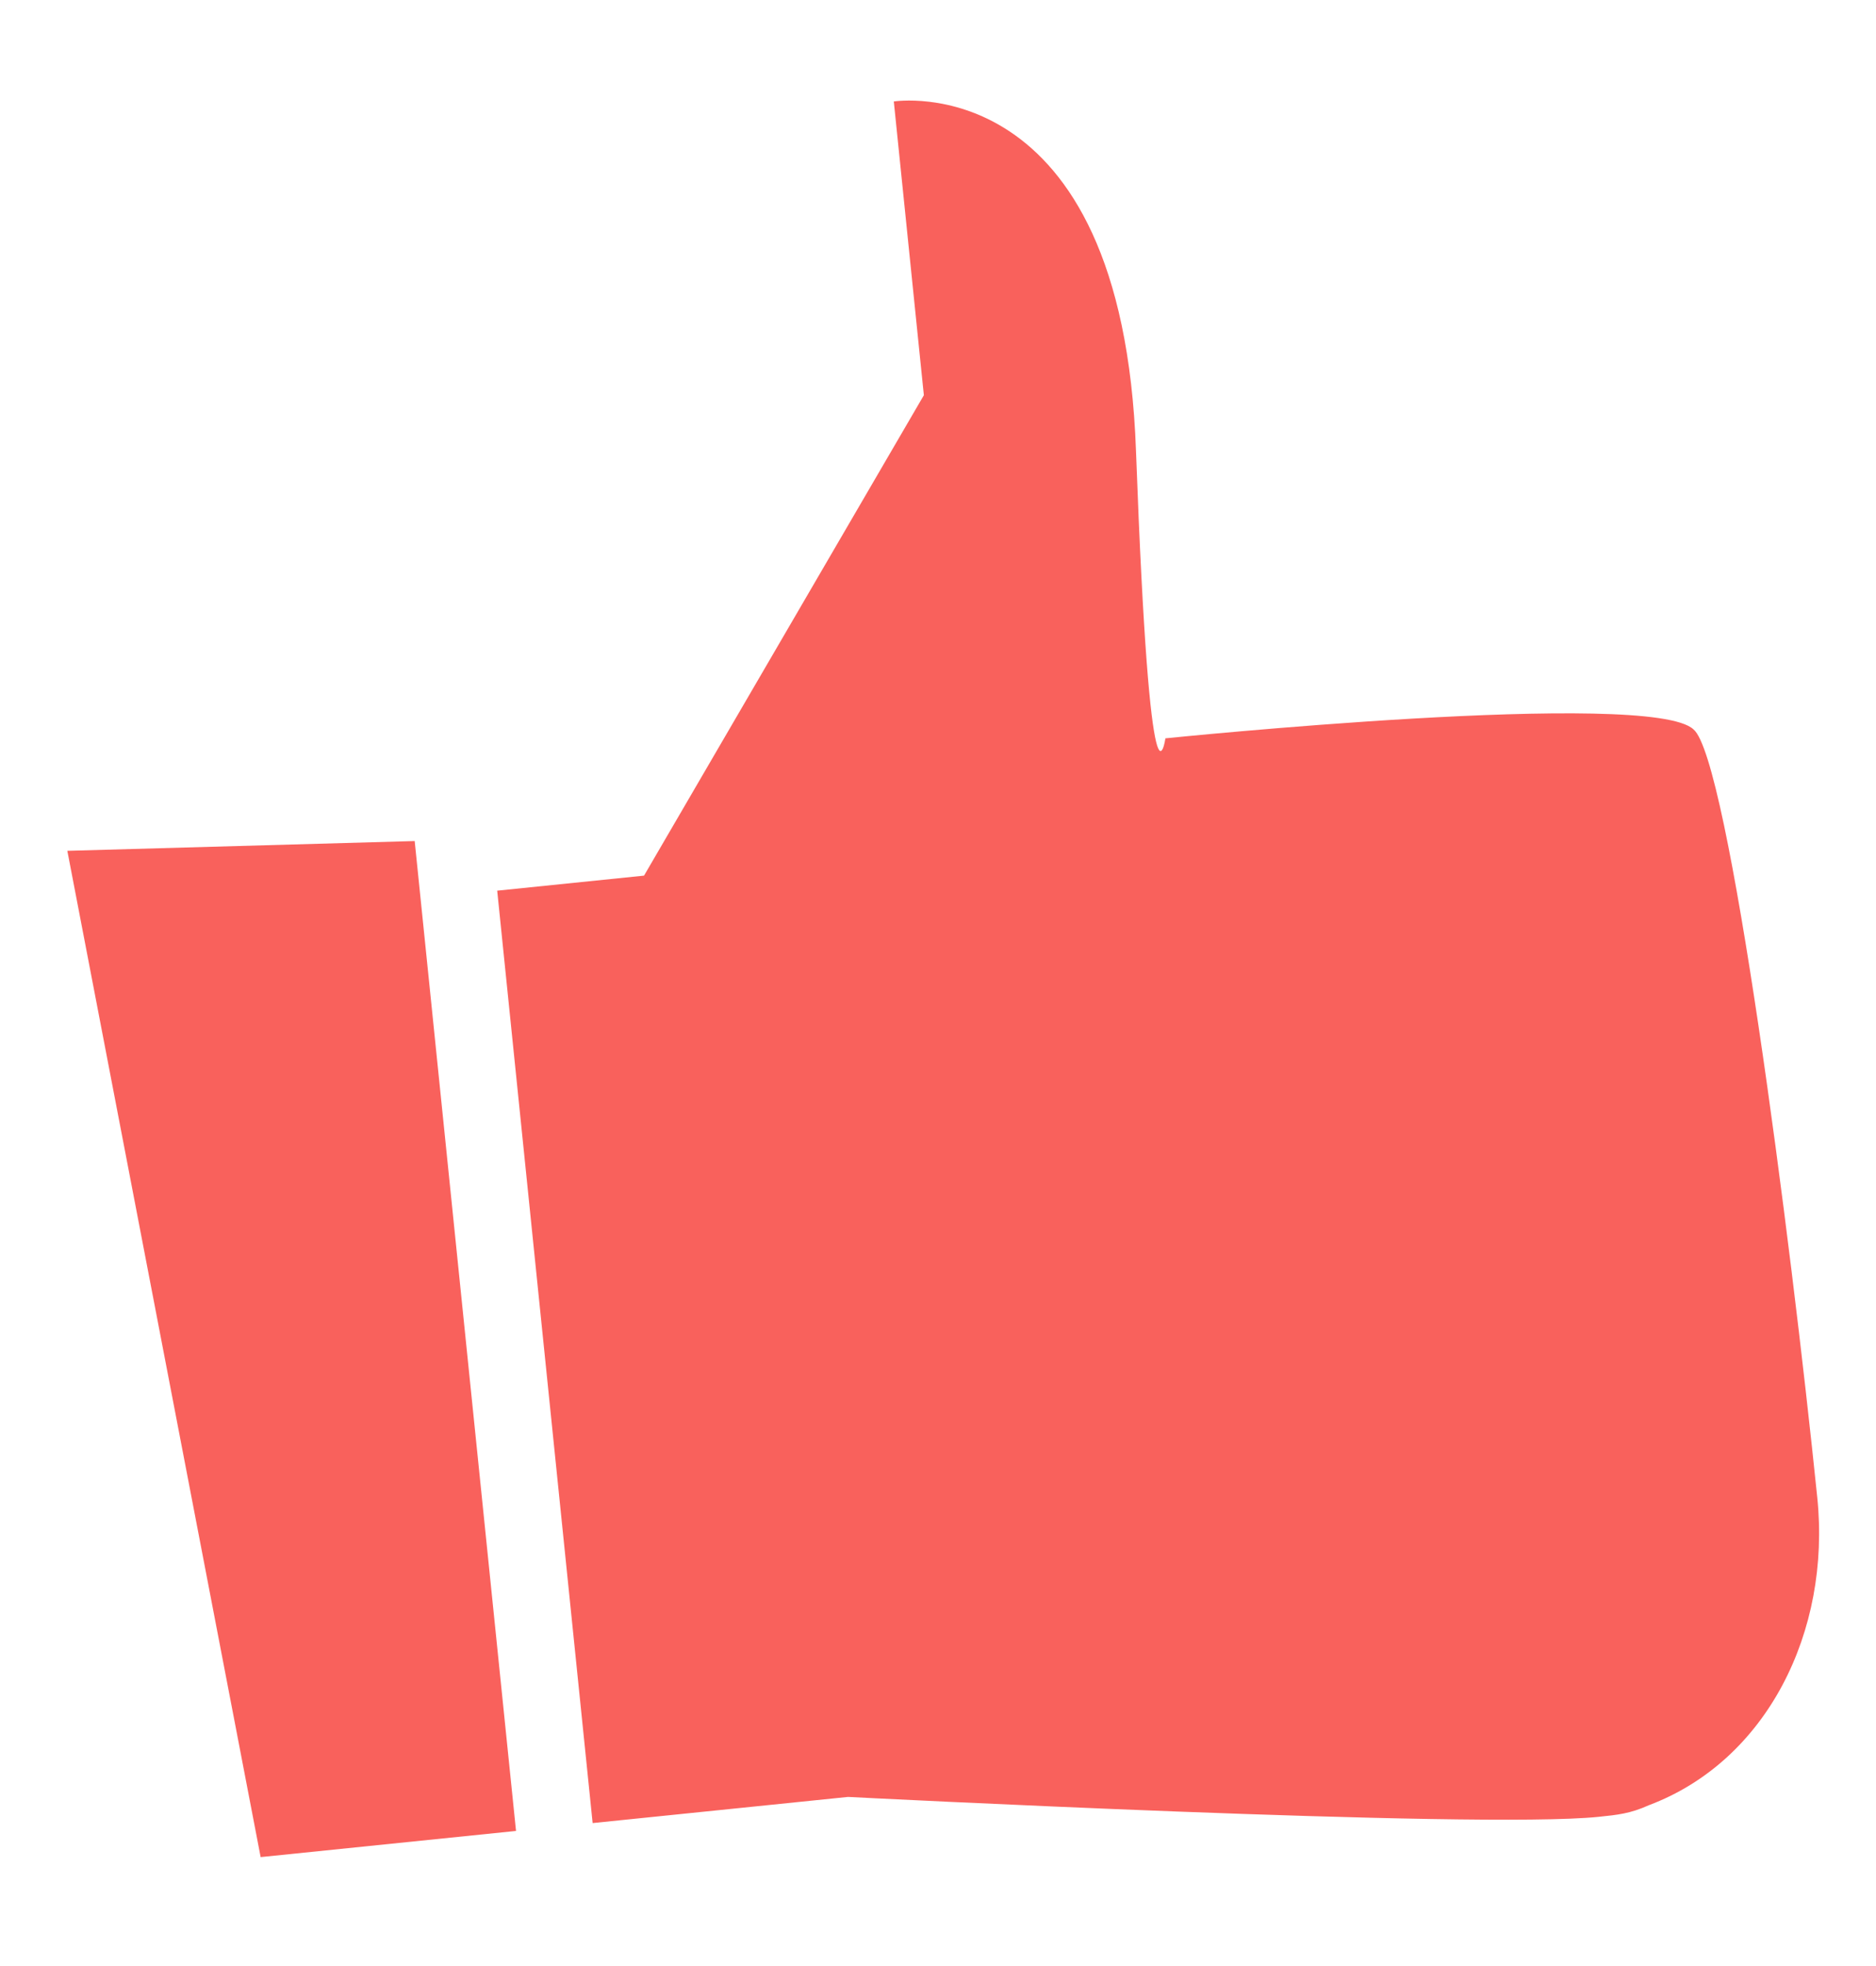
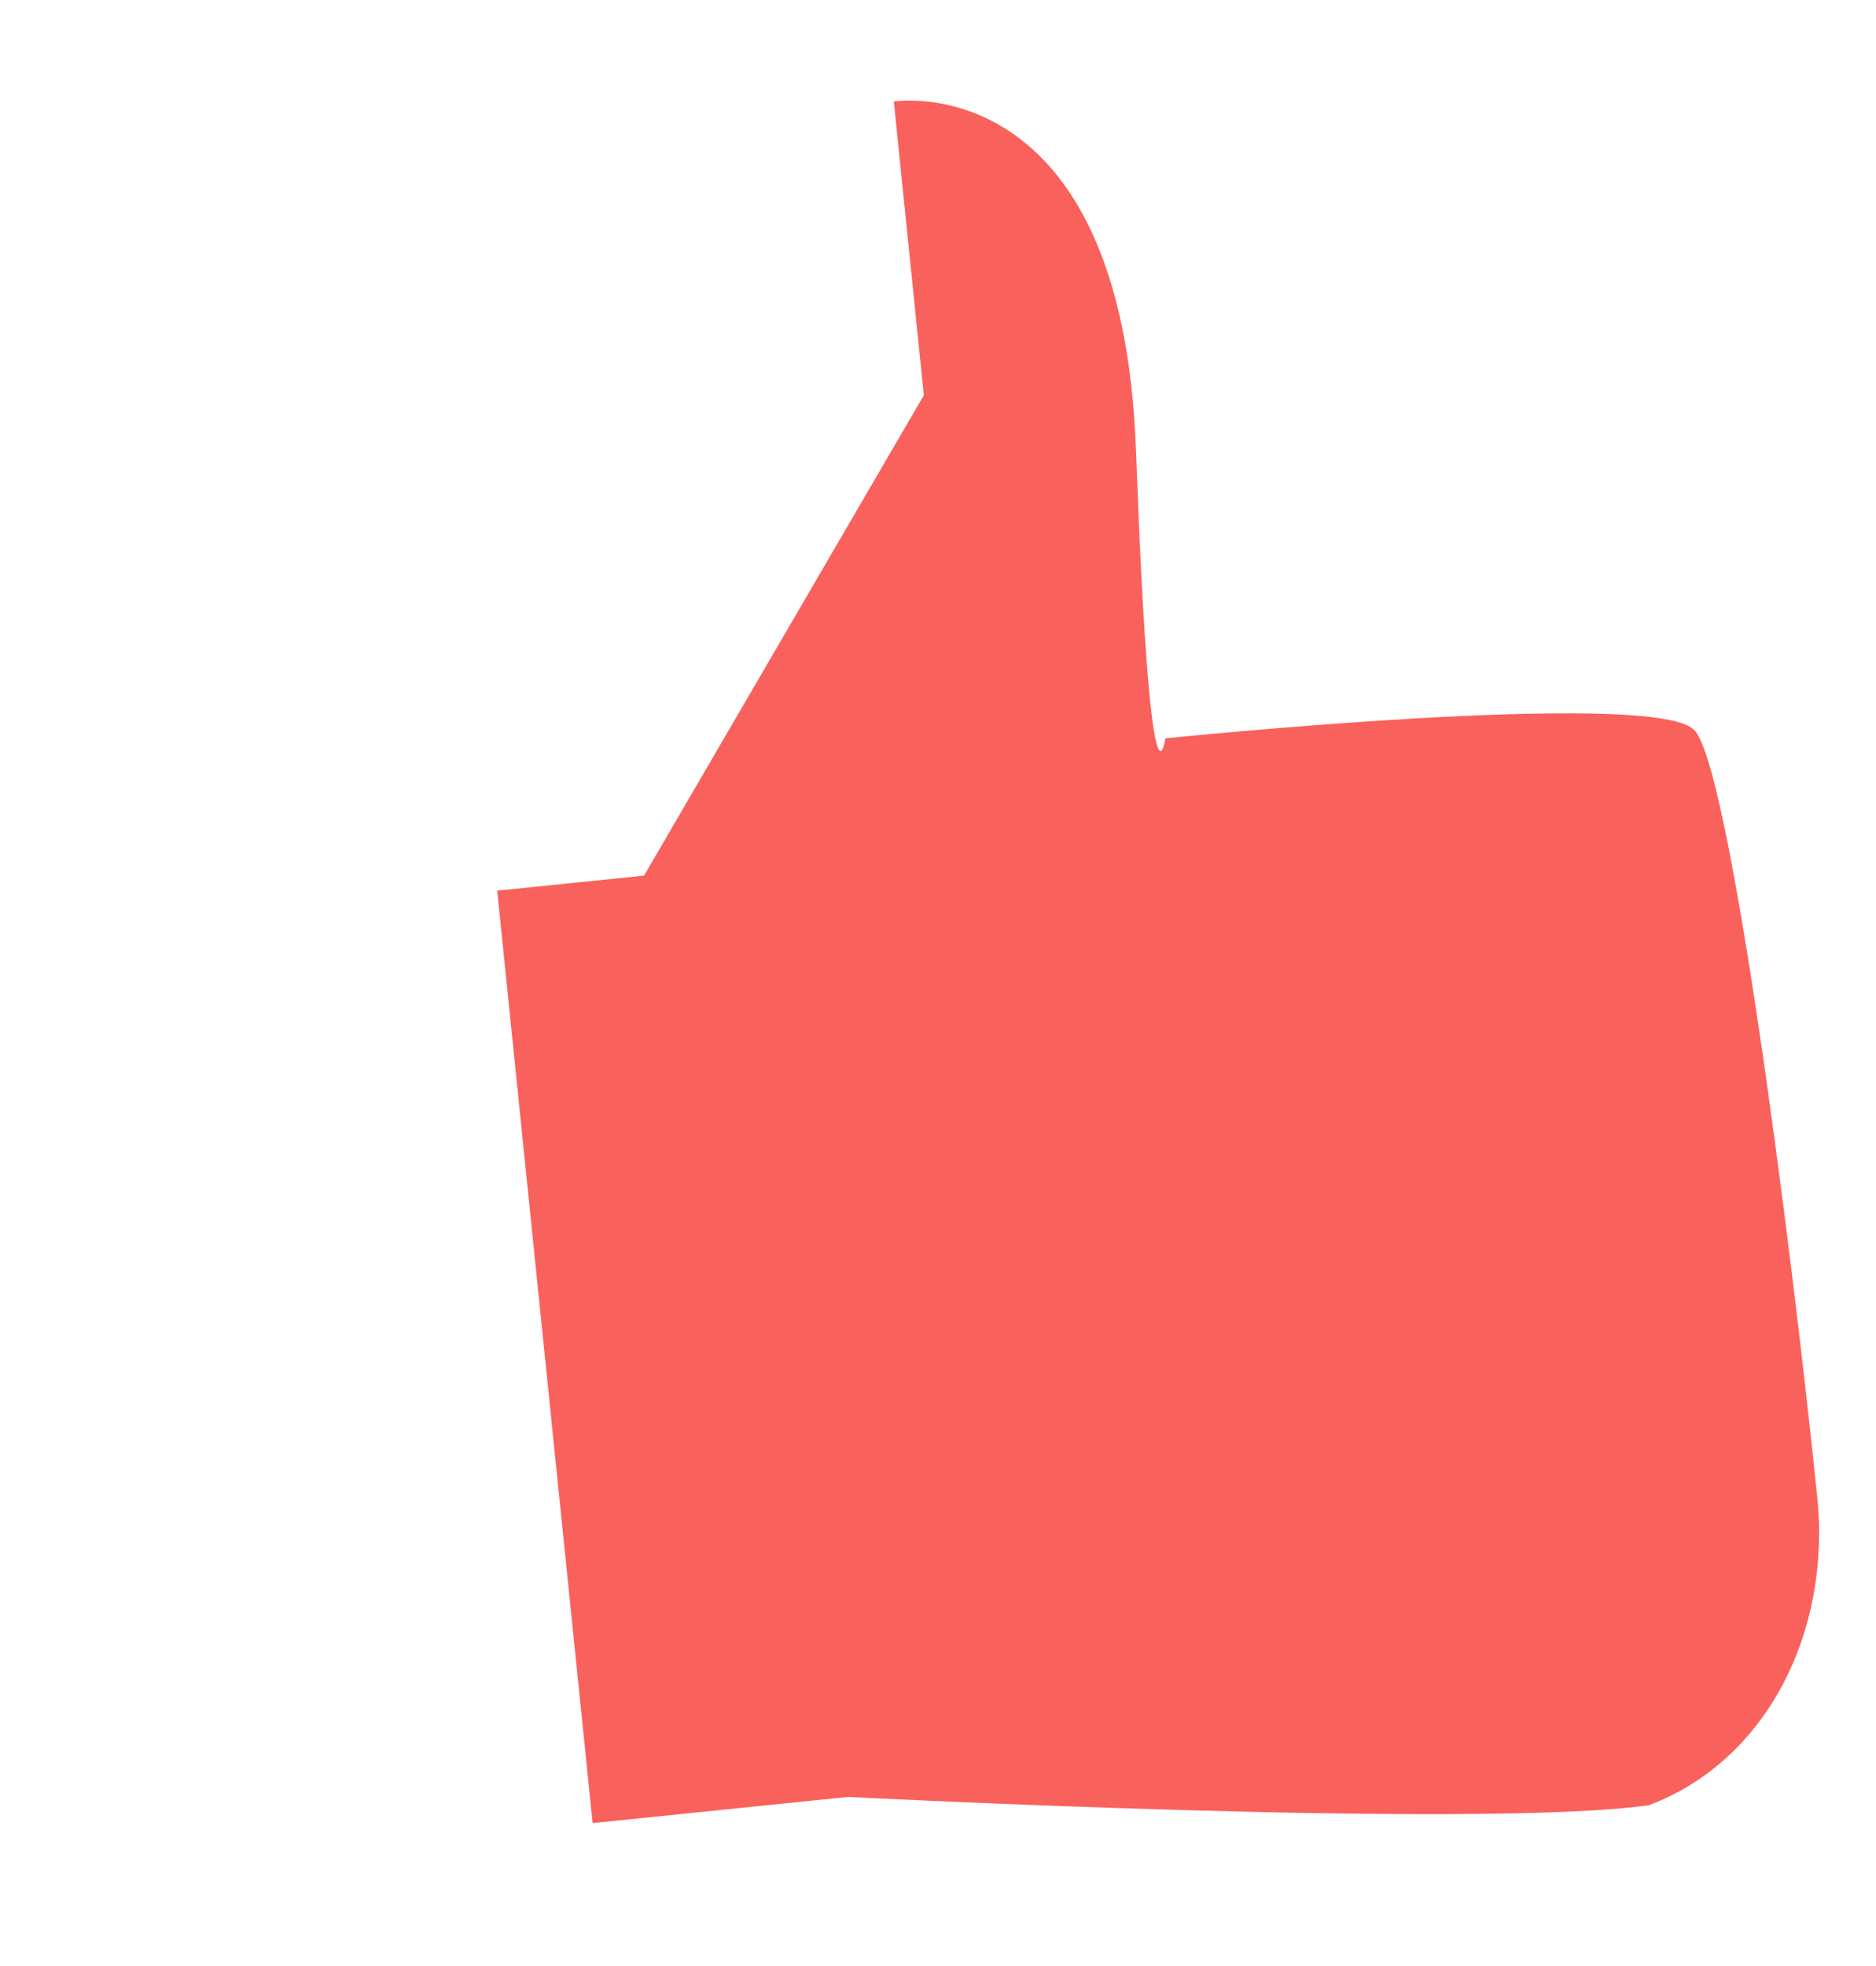
<svg xmlns="http://www.w3.org/2000/svg" width="63" height="66" viewBox="0 0 63 66" fill="none">
-   <path d="M16.697 29.9L21.628 29.395L31.025 13.268L30.016 3.406C30.016 3.406 37.69 2.187 38.149 15.138C38.631 28.304 39.137 24.786 39.137 24.786C39.137 24.786 55.431 23.117 56.871 24.486C58.053 25.449 60.128 41.484 61.028 50.274C61.489 54.776 59.334 59.113 55.37 60.602C54.749 60.883 54.32 60.926 53.677 60.992C49.603 61.41 28.478 60.323 28.478 60.323L19.902 61.201L16.697 29.9V29.9Z" fill="#F9615C" />
-   <path d="M2.261 28.562L8.753 62.343L17.329 61.465L13.926 28.234L2.261 28.562Z" fill="#F9615C" />
+   <path d="M16.697 29.9L21.628 29.395L31.025 13.268L30.016 3.406C30.016 3.406 37.69 2.187 38.149 15.138C38.631 28.304 39.137 24.786 39.137 24.786C39.137 24.786 55.431 23.117 56.871 24.486C58.053 25.449 60.128 41.484 61.028 50.274C61.489 54.776 59.334 59.113 55.37 60.602C49.603 61.41 28.478 60.323 28.478 60.323L19.902 61.201L16.697 29.9V29.9Z" fill="#F9615C" />
</svg>